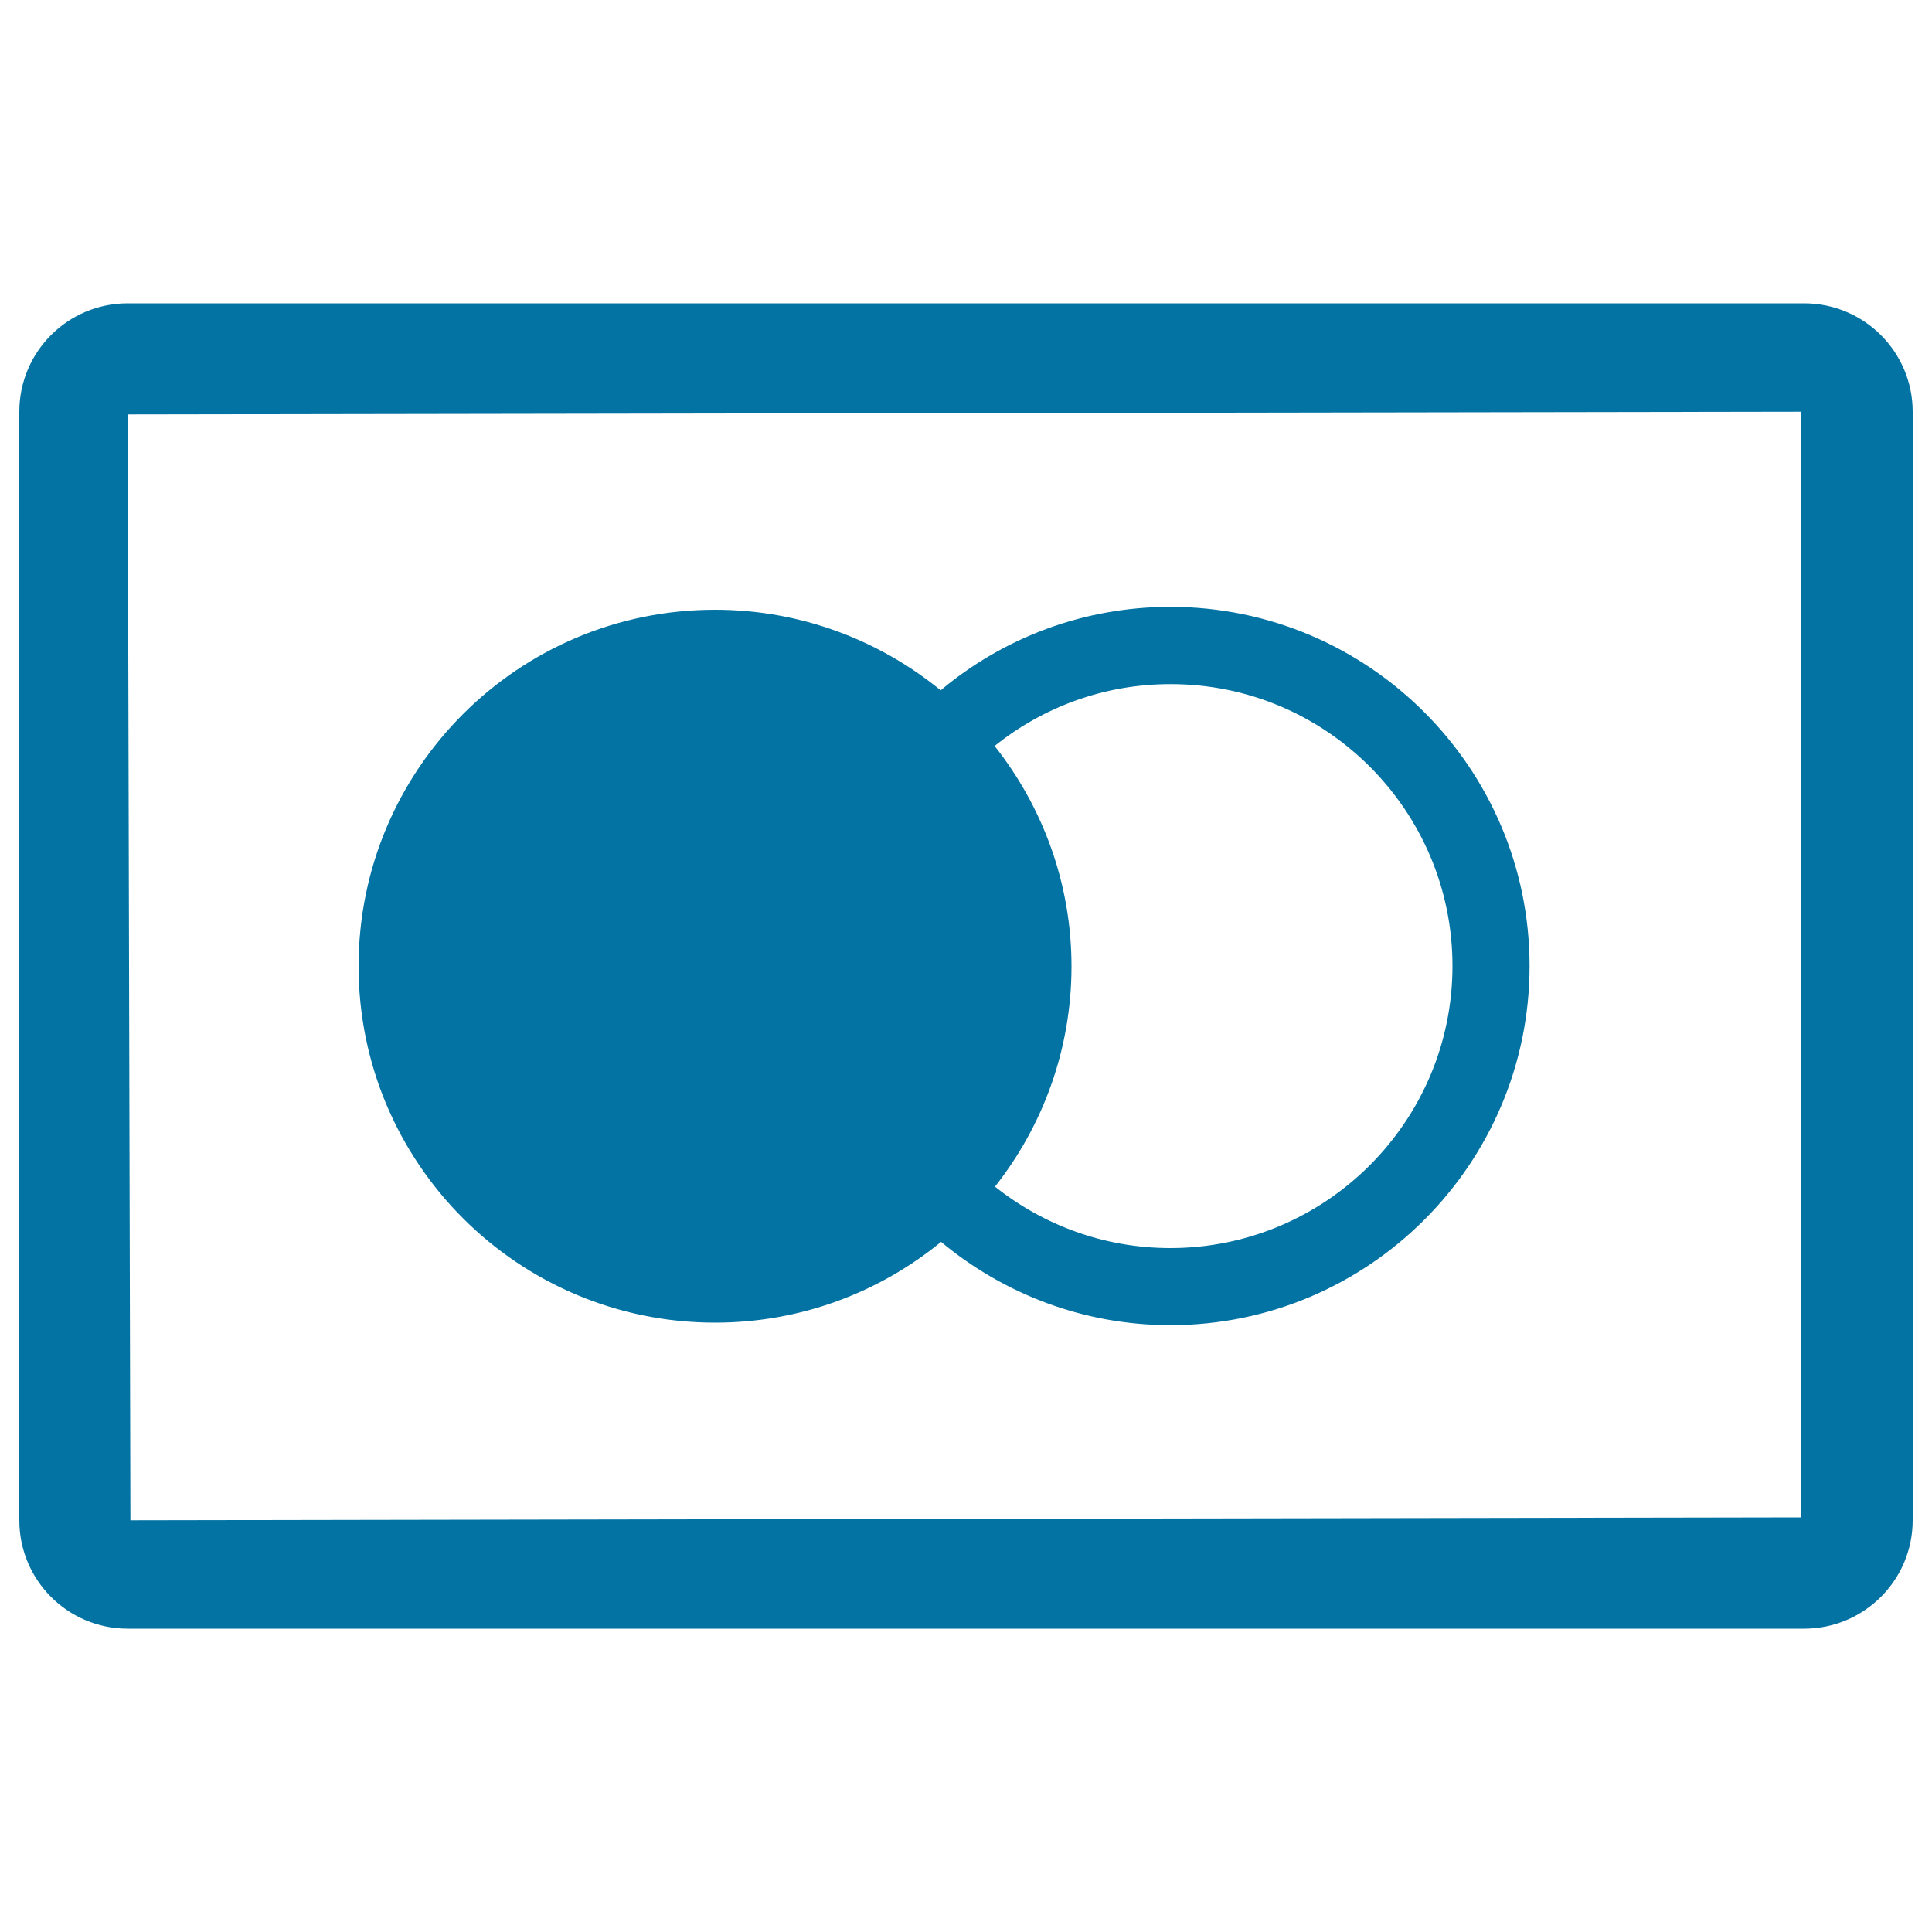
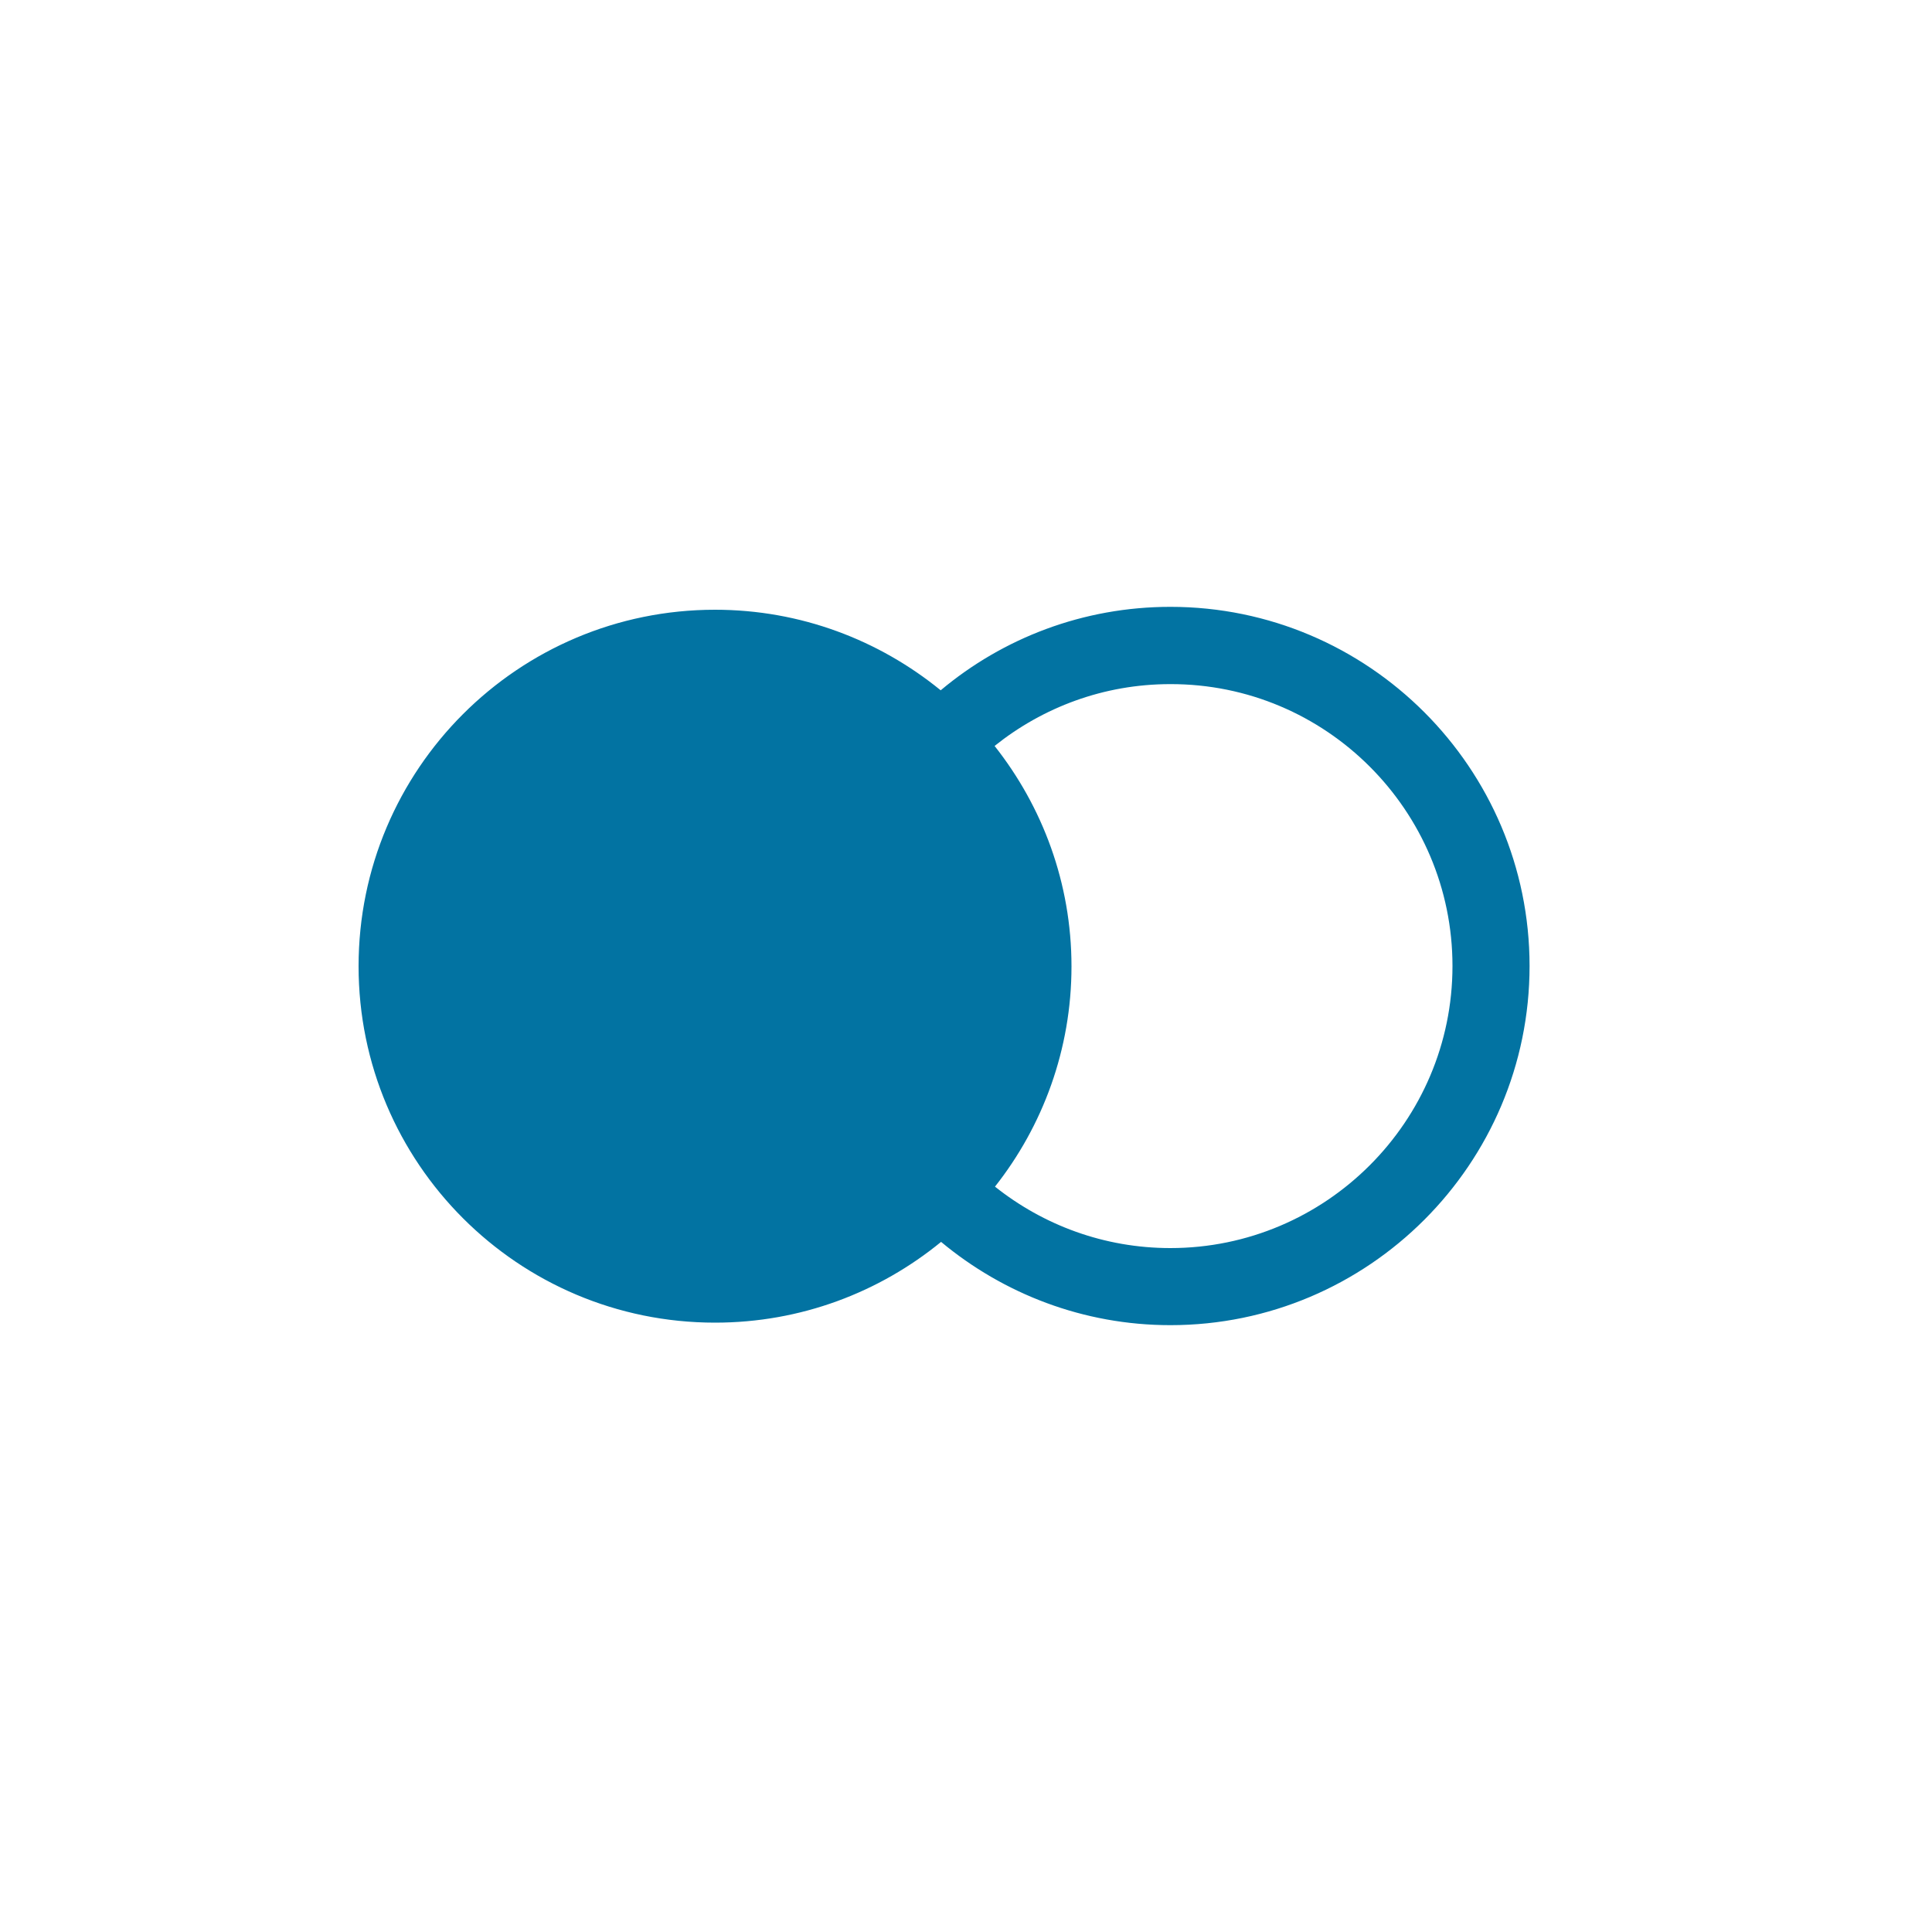
<svg xmlns="http://www.w3.org/2000/svg" viewBox="0 0 1000 1000" style="fill:#0273a2">
  <title>Mastercard Logo SVG icon</title>
  <g>
    <g>
-       <path d="M933.8,157H66.1c-31,0-56.1,25.1-56.1,56.1v573.8c0,31,25.1,56.1,56.1,56.1h867.7c31,0,56.2-25.1,56.2-56.1V213.1C990,182.1,964.8,157,933.8,157z M932.4,785.4l-864.9,1.5l-1.4-572.4l866.3-1.4V785.4L932.4,785.4z" />
      <path d="M370.1,684.6c44.4,0,85.1-15.7,117-41.8c32.2,26.8,73.6,43.1,118.7,43.1c102.5,0,185.9-83.4,185.9-185.9c0-102.5-83.4-185.9-185.9-185.9c-45.2,0-86.7,16.2-118.9,43.2c-31.9-26-72.5-41.7-116.8-41.7c-101.9,0-184.5,82.6-184.5,184.5C185.6,602,268.2,684.6,370.1,684.6z M751.8,500c0,80.5-65.6,146-146,146c-34.3,0-65.8-11.9-90.8-31.8c24.7-31.3,39.6-71,39.6-114c0-43.1-15-82.7-39.8-114.1c25-20,56.5-32,90.9-32C686.3,353.9,751.8,419.5,751.8,500z" />
    </g>
  </g>
</svg>